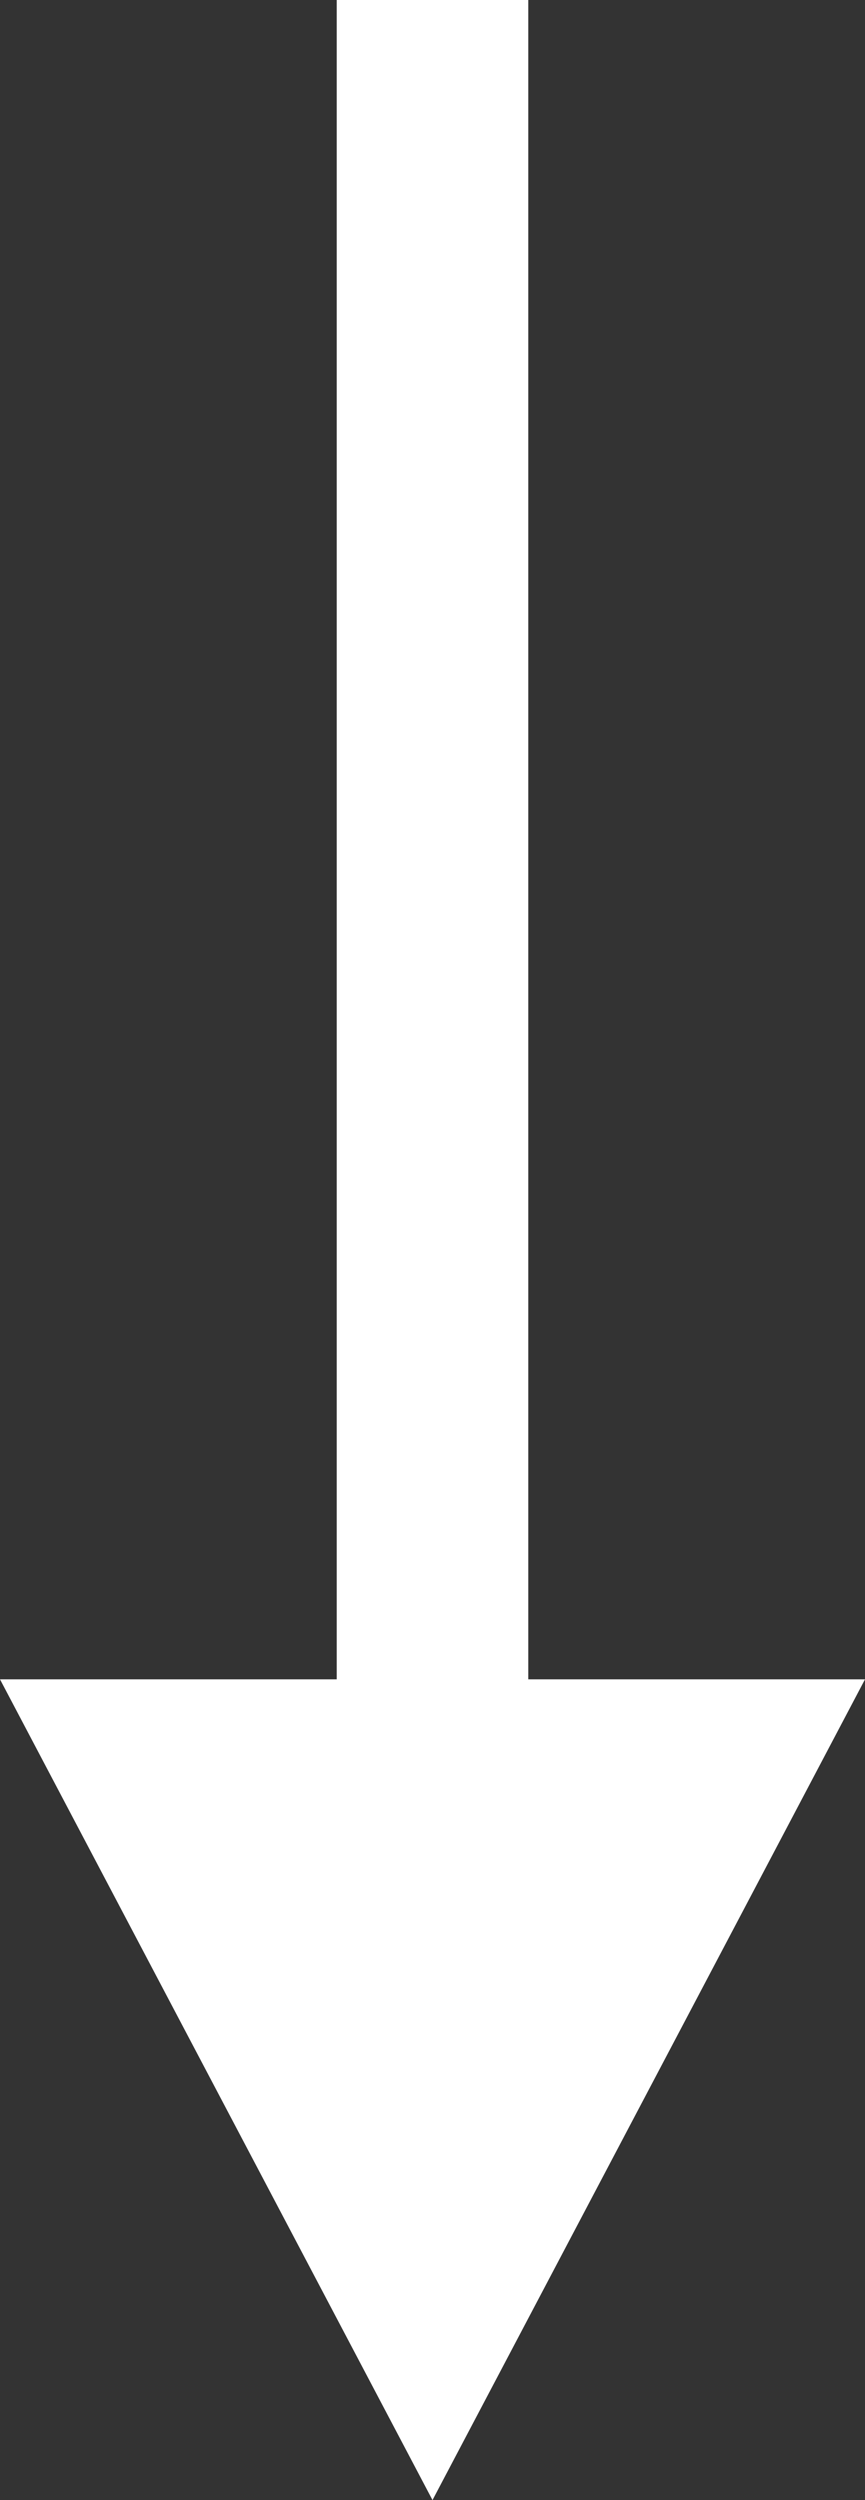
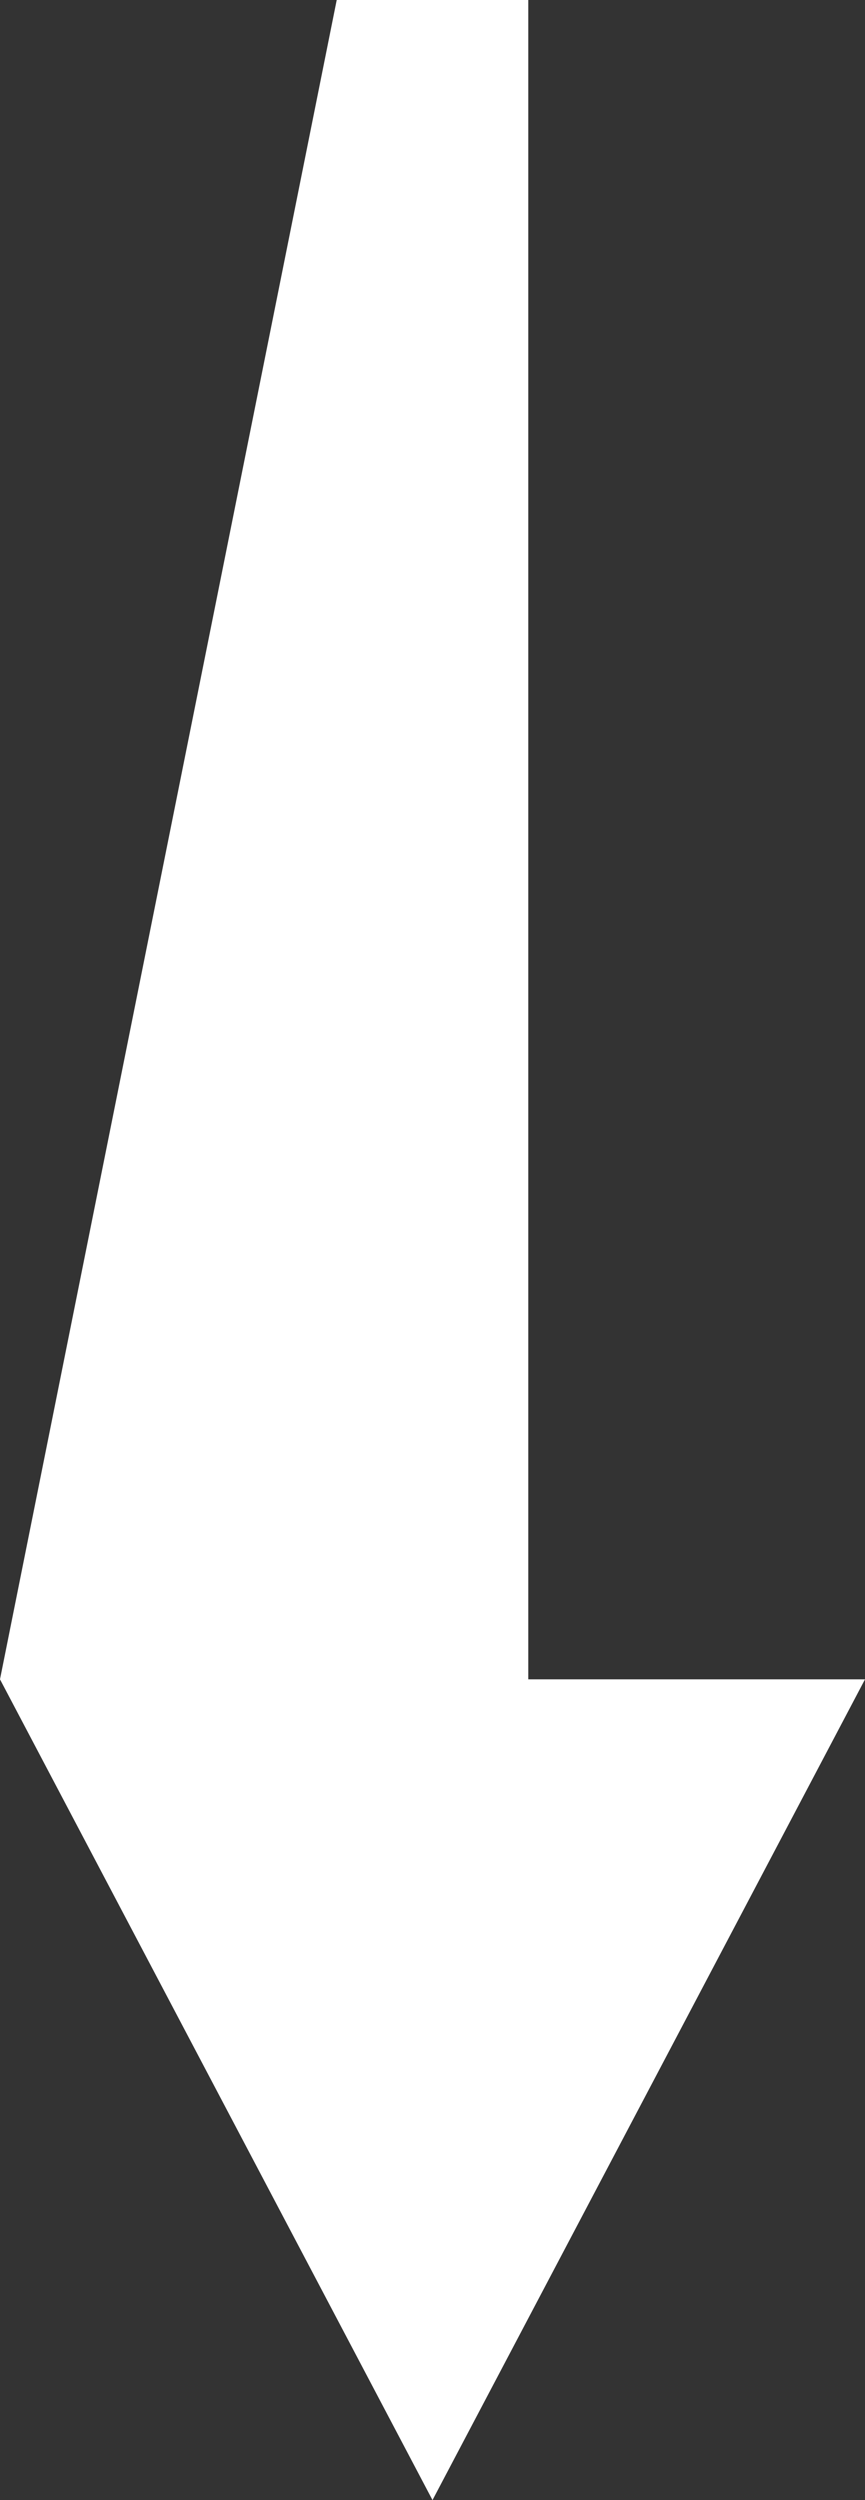
<svg xmlns="http://www.w3.org/2000/svg" width="18" height="52" viewBox="0 0 18 52" fill="none">
  <rect x="0" y="0" width="18" height="52" fill="#333333" stroke="none" />
-   <path d="M3.8055e-07 34.929L7.007 34.929L7.007 -4.17381e-07L10.993 -3.06285e-07L10.993 34.929L18 34.929L9 52L3.8055e-07 34.929Z" fill="white" />
+   <path d="M3.8055e-07 34.929L7.007 -4.17381e-07L10.993 -3.06285e-07L10.993 34.929L18 34.929L9 52L3.8055e-07 34.929Z" fill="white" />
</svg>